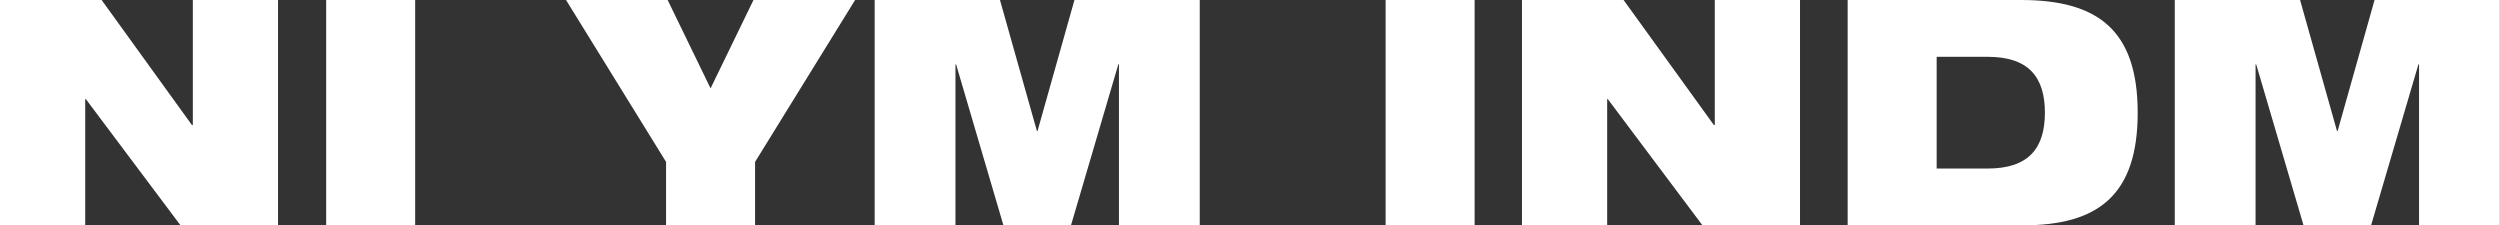
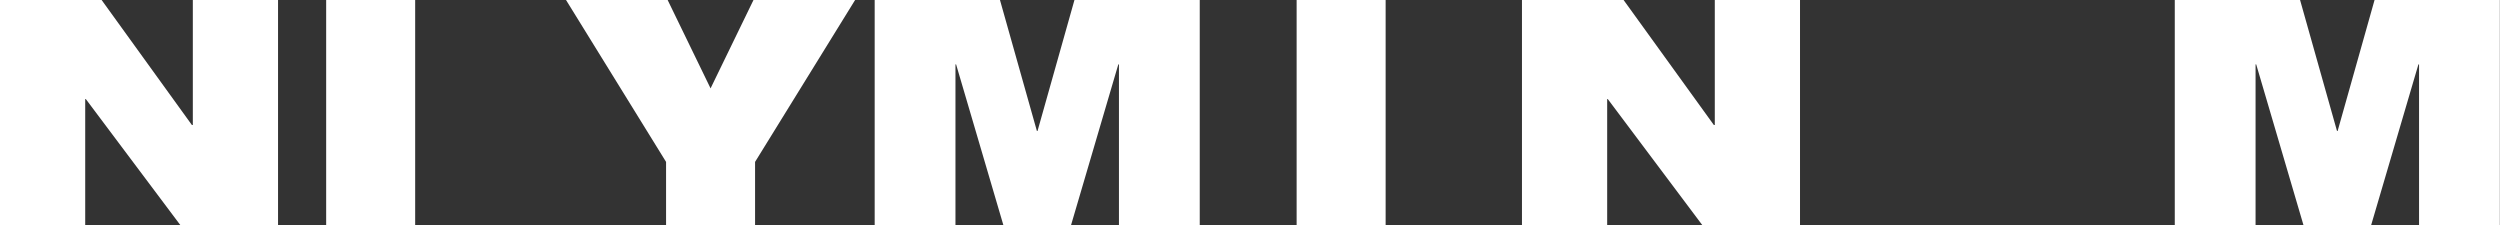
<svg xmlns="http://www.w3.org/2000/svg" viewBox="0 0 158.43 14.28">
  <rect x="0" y="0" width="158.43" height="14.28" fill="#333333" stroke="none" />
  <defs>
    <style>
      .cls-1 {
        fill: #fff;
      }
    </style>
  </defs>
  <g id="Layer_1" data-name="Layer 1" />
  <g id="Layer_2" data-name="Layer 2">
    <g id="Layer_1-2" data-name="Layer 1">
      <g>
        <path class="cls-1" d="M0,0H6.44l5.72,7.92h.06V0h5.4V14.28h-6.18L5.44,6.28h-.04V14.28H0V0Z" />
        <path class="cls-1" d="M20.67,0h5.64V14.28h-5.64V0Z" />
        <path class="cls-1" d="M42.21,10.26L35.87,0h6.44l2.72,5.6,2.72-5.6h6.44l-6.34,10.26v4.02h-5.64v-4.02Z" />
        <path class="cls-1" d="M55.43,0h7.94l2.34,8.3h.04l2.34-8.3h7.94V14.28h-5.12V4.08h-.04l-3,10.2h-4.28l-3-10.2h-.04V14.28h-5.12V0Z" />
-         <path class="cls-1" d="M87.81,0h5.64V14.28h-5.64V0Z" />
+         <path class="cls-1" d="M87.81,0V14.28h-5.64V0Z" />
        <path class="cls-1" d="M96.45,0h6.44l5.72,7.92h.06V0h5.4V14.28h-6.18l-6-8h-.04V14.28h-5.4V0Z" />
-         <path class="cls-1" d="M117.09,0h10.98c4.84,0,7.4,1.88,7.4,7.14s-2.54,7.14-7.28,7.14h-11.1V0Zm5.64,10.68h3.24c2.58,0,3.62-1.28,3.62-3.54s-1.04-3.54-3.62-3.54h-3.24v7.08Z" />
        <path class="cls-1" d="M137.82,0h7.94l2.34,8.3h.04l2.34-8.3h7.94V14.28h-5.12V4.08h-.04l-3,10.2h-4.28l-3-10.2h-.04V14.28h-5.12V0Z" />
      </g>
    </g>
  </g>
</svg>